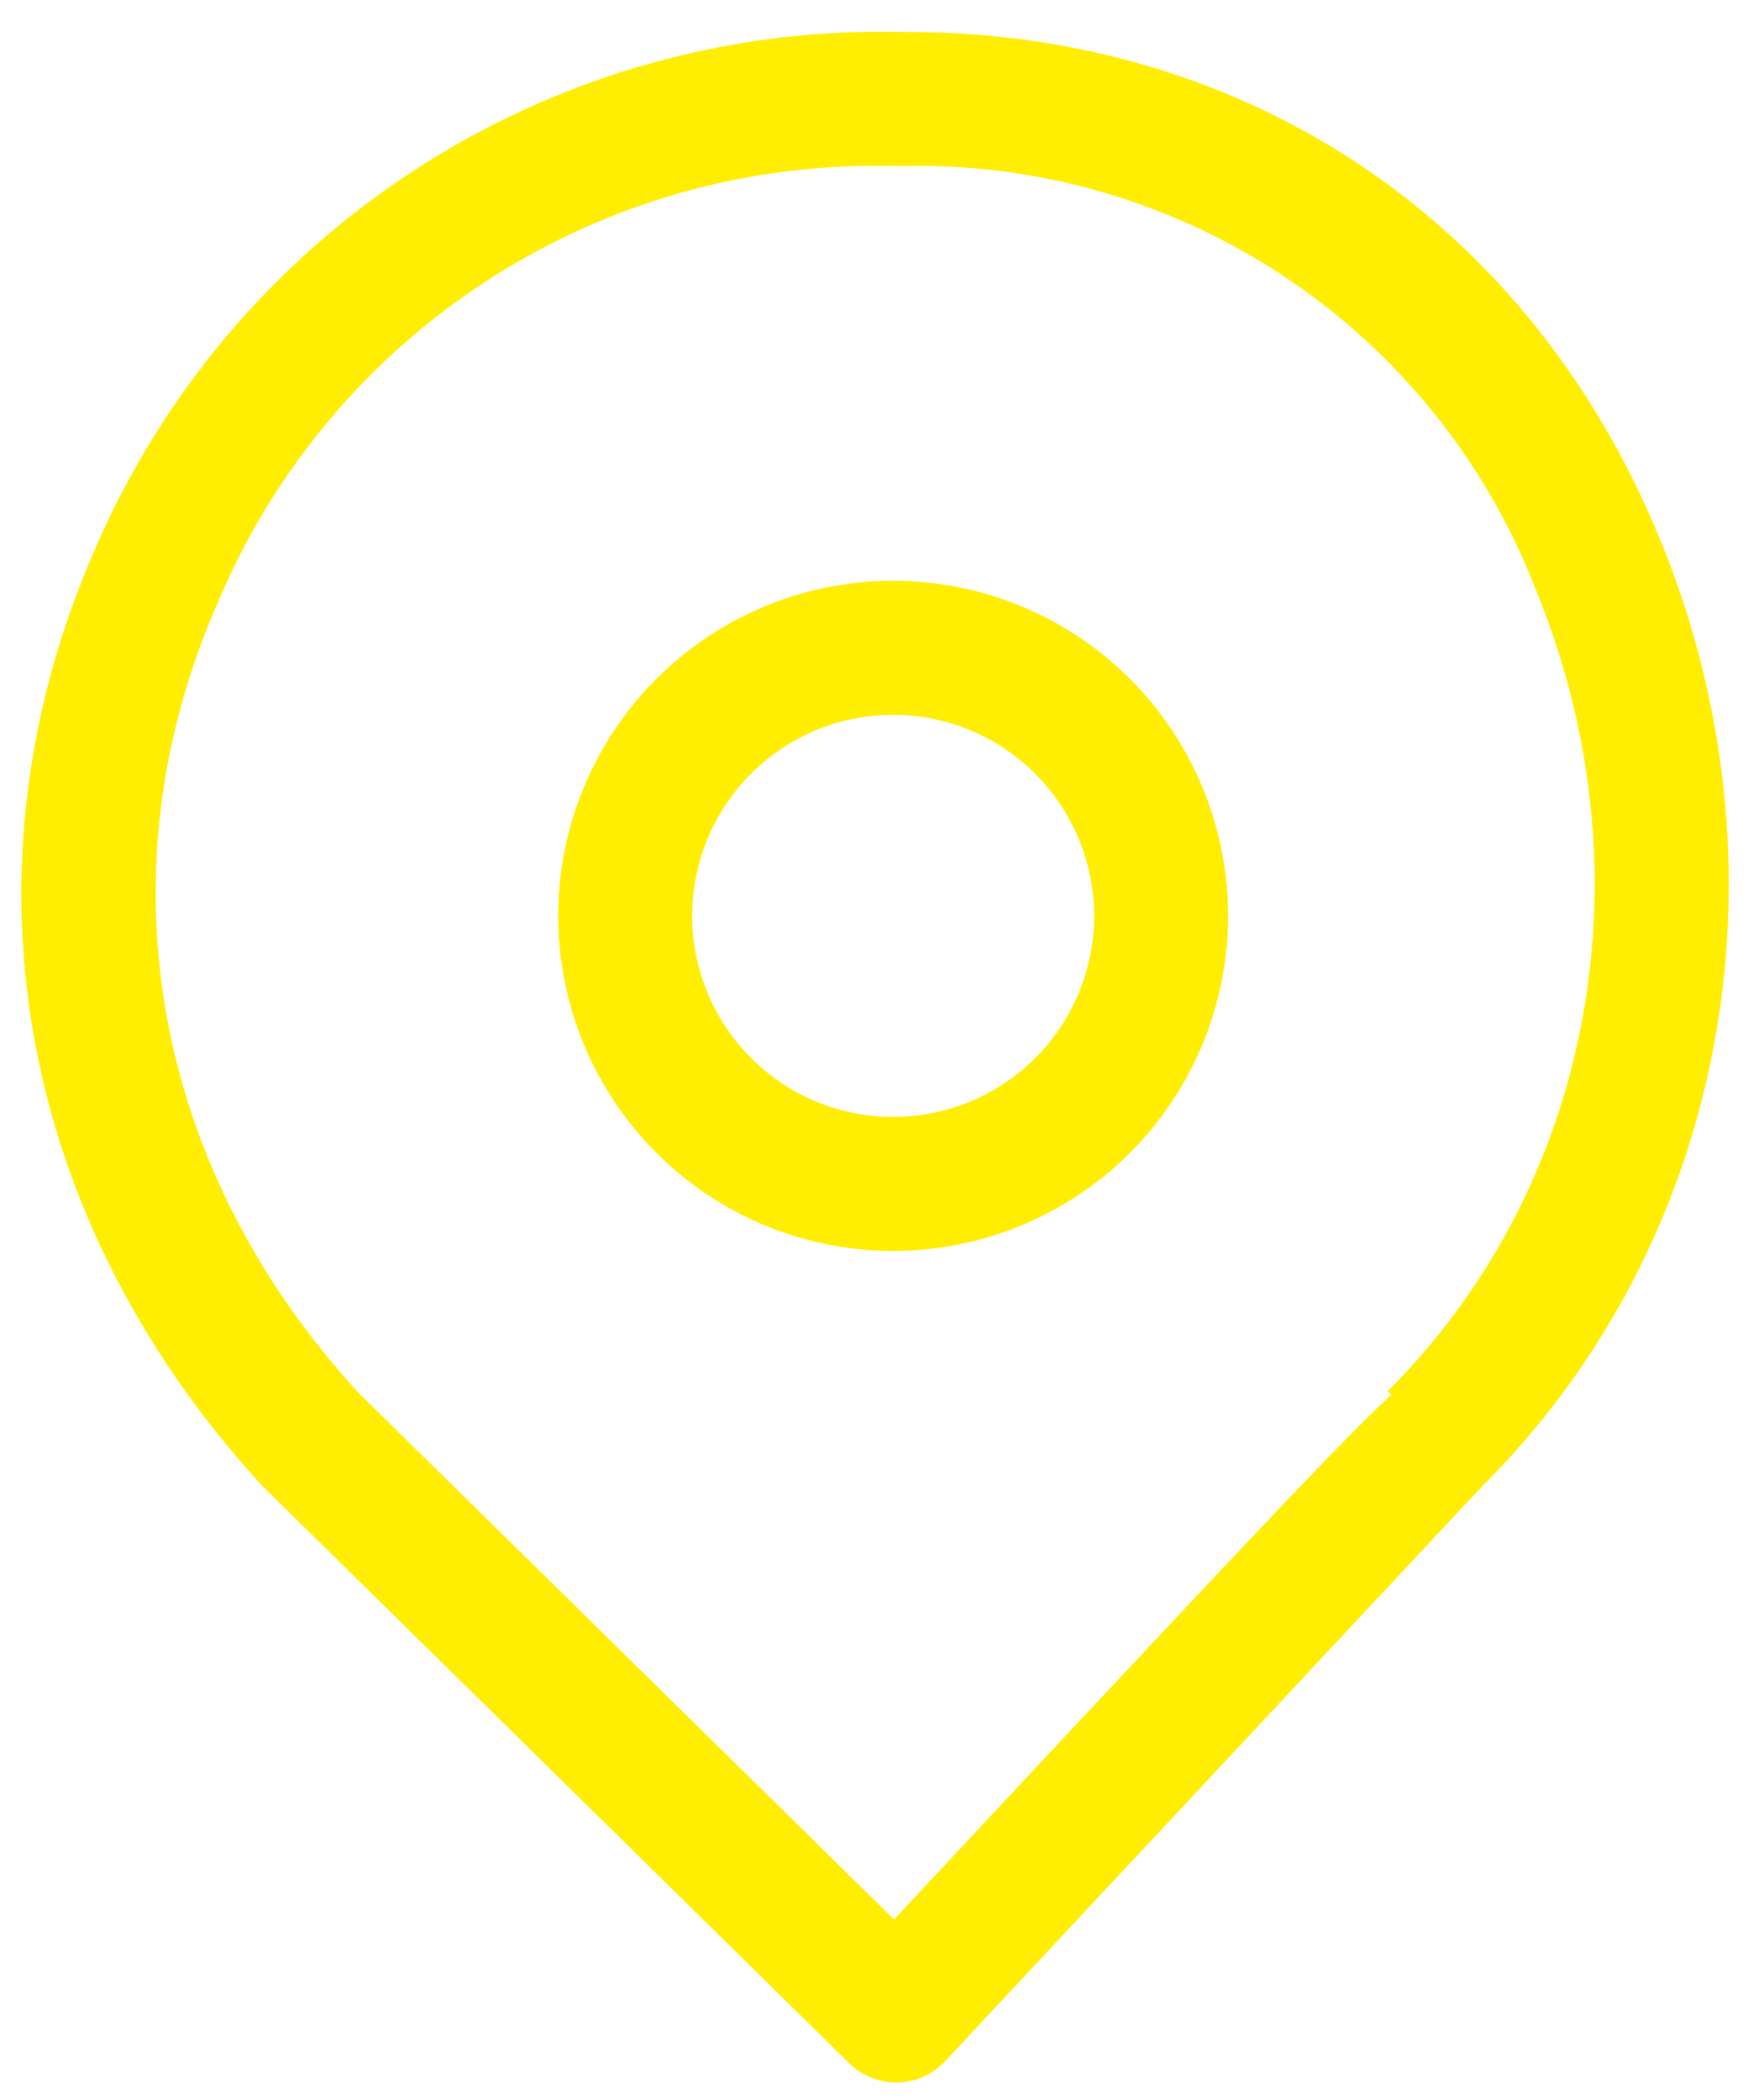
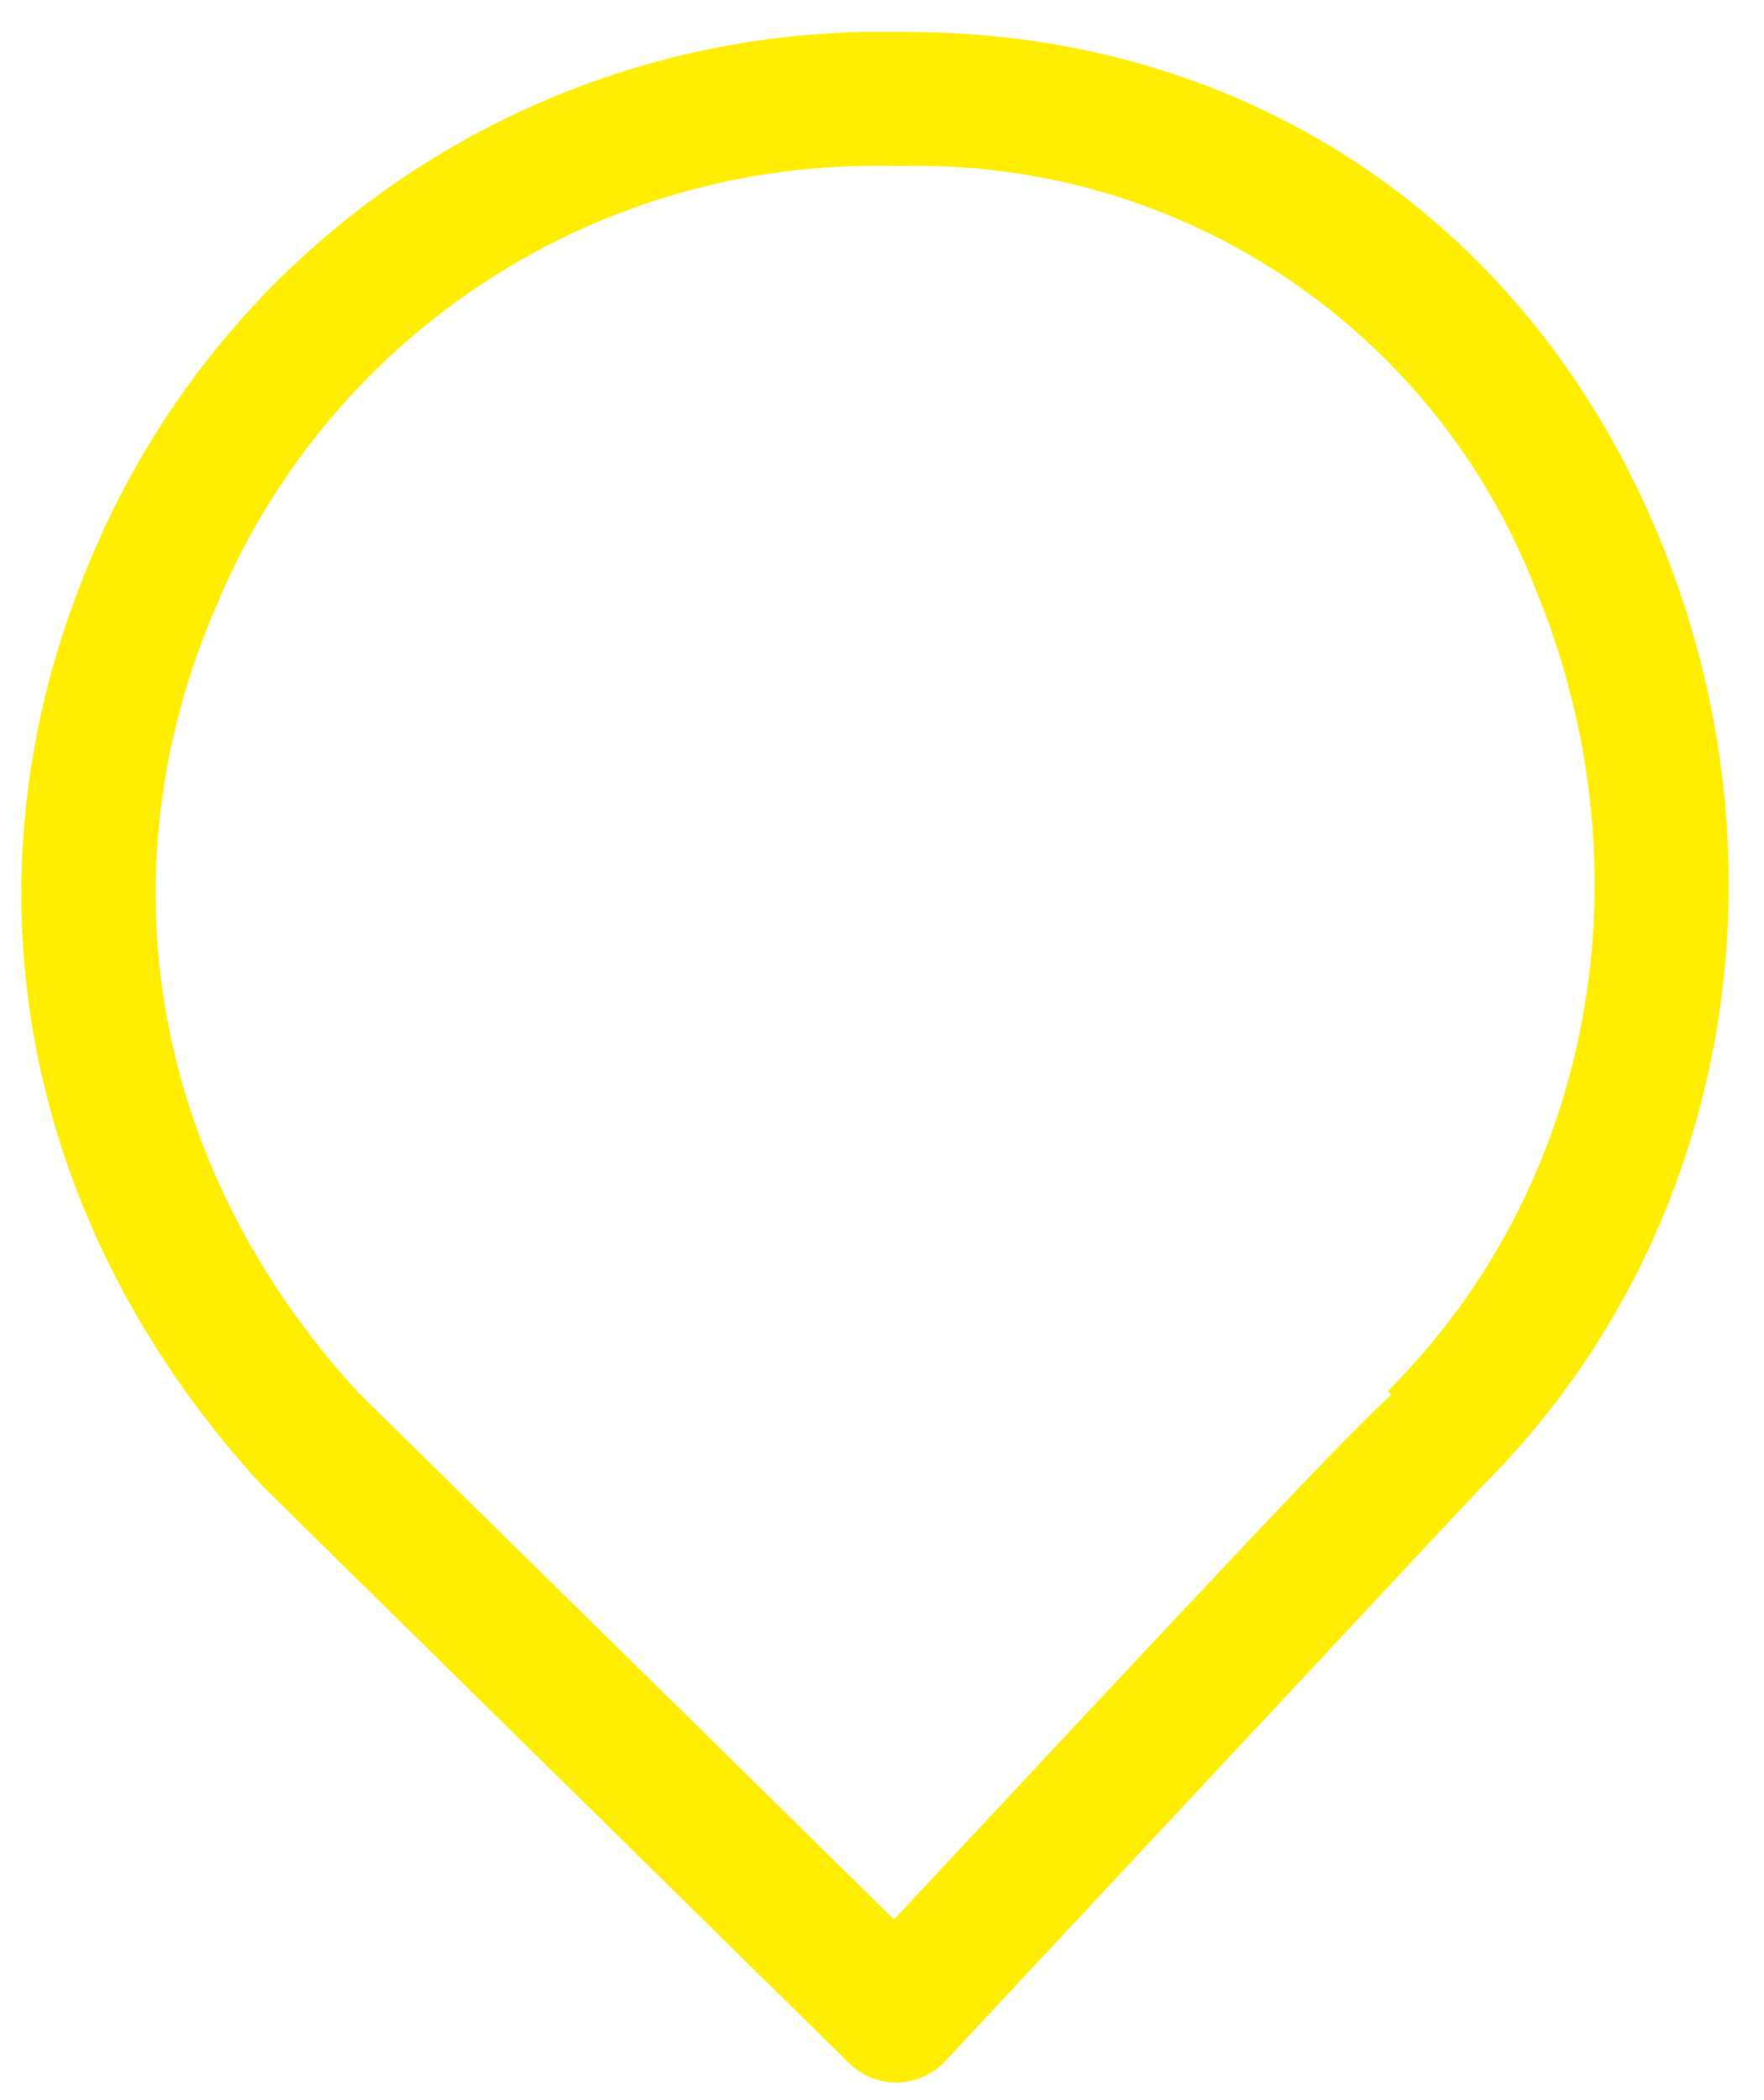
<svg xmlns="http://www.w3.org/2000/svg" width="79" height="94" viewBox="0 0 79 94">
  <defs>
    <clipPath id="clip-location_B">
      <rect width="79" height="94" />
    </clipPath>
  </defs>
  <g id="location_B" data-name="location B" clip-path="url(#clip-location_B)" style="fill: #ffee02;">
    <path id="Path_121" data-name="Path 1" d="M962.855,575.375a3,3,0,0,1-2.1-.861l-26.263-25.826c-11.03-11.993-13.791-27.653-7.492-42a38.334,38.334,0,0,1,34.959-23.117l1.346.009c15.262,0,27.868,8.452,33.722,22.609,6.152,14.878,3.046,31.554-7.912,42.485-.528.555-24.064,25.75-24.064,25.75a3,3,0,0,1-2.129.951Zm-.9-85.8A31.924,31.924,0,0,0,932.49,509.1c-5.313,12.1-2.954,25.342,6.31,35.419l23.963,23.559c15.027-16.085,20.179-21.585,22.274-23.488l-.164-.165c9.233-9.209,11.825-23.318,6.605-35.944a29.677,29.677,0,0,0-28.177-18.9Z" transform="translate(-922.725 -482.15)" />
-     <path id="Path_23" data-name="Path 2" d="M15,6a9,9,0,1,0,9,9,9.01,9.01,0,0,0-9-9m0-6A15,15,0,1,1,0,15,15,15,0,0,1,15,0Z" transform="translate(25 26)" />
  </g>
</svg>